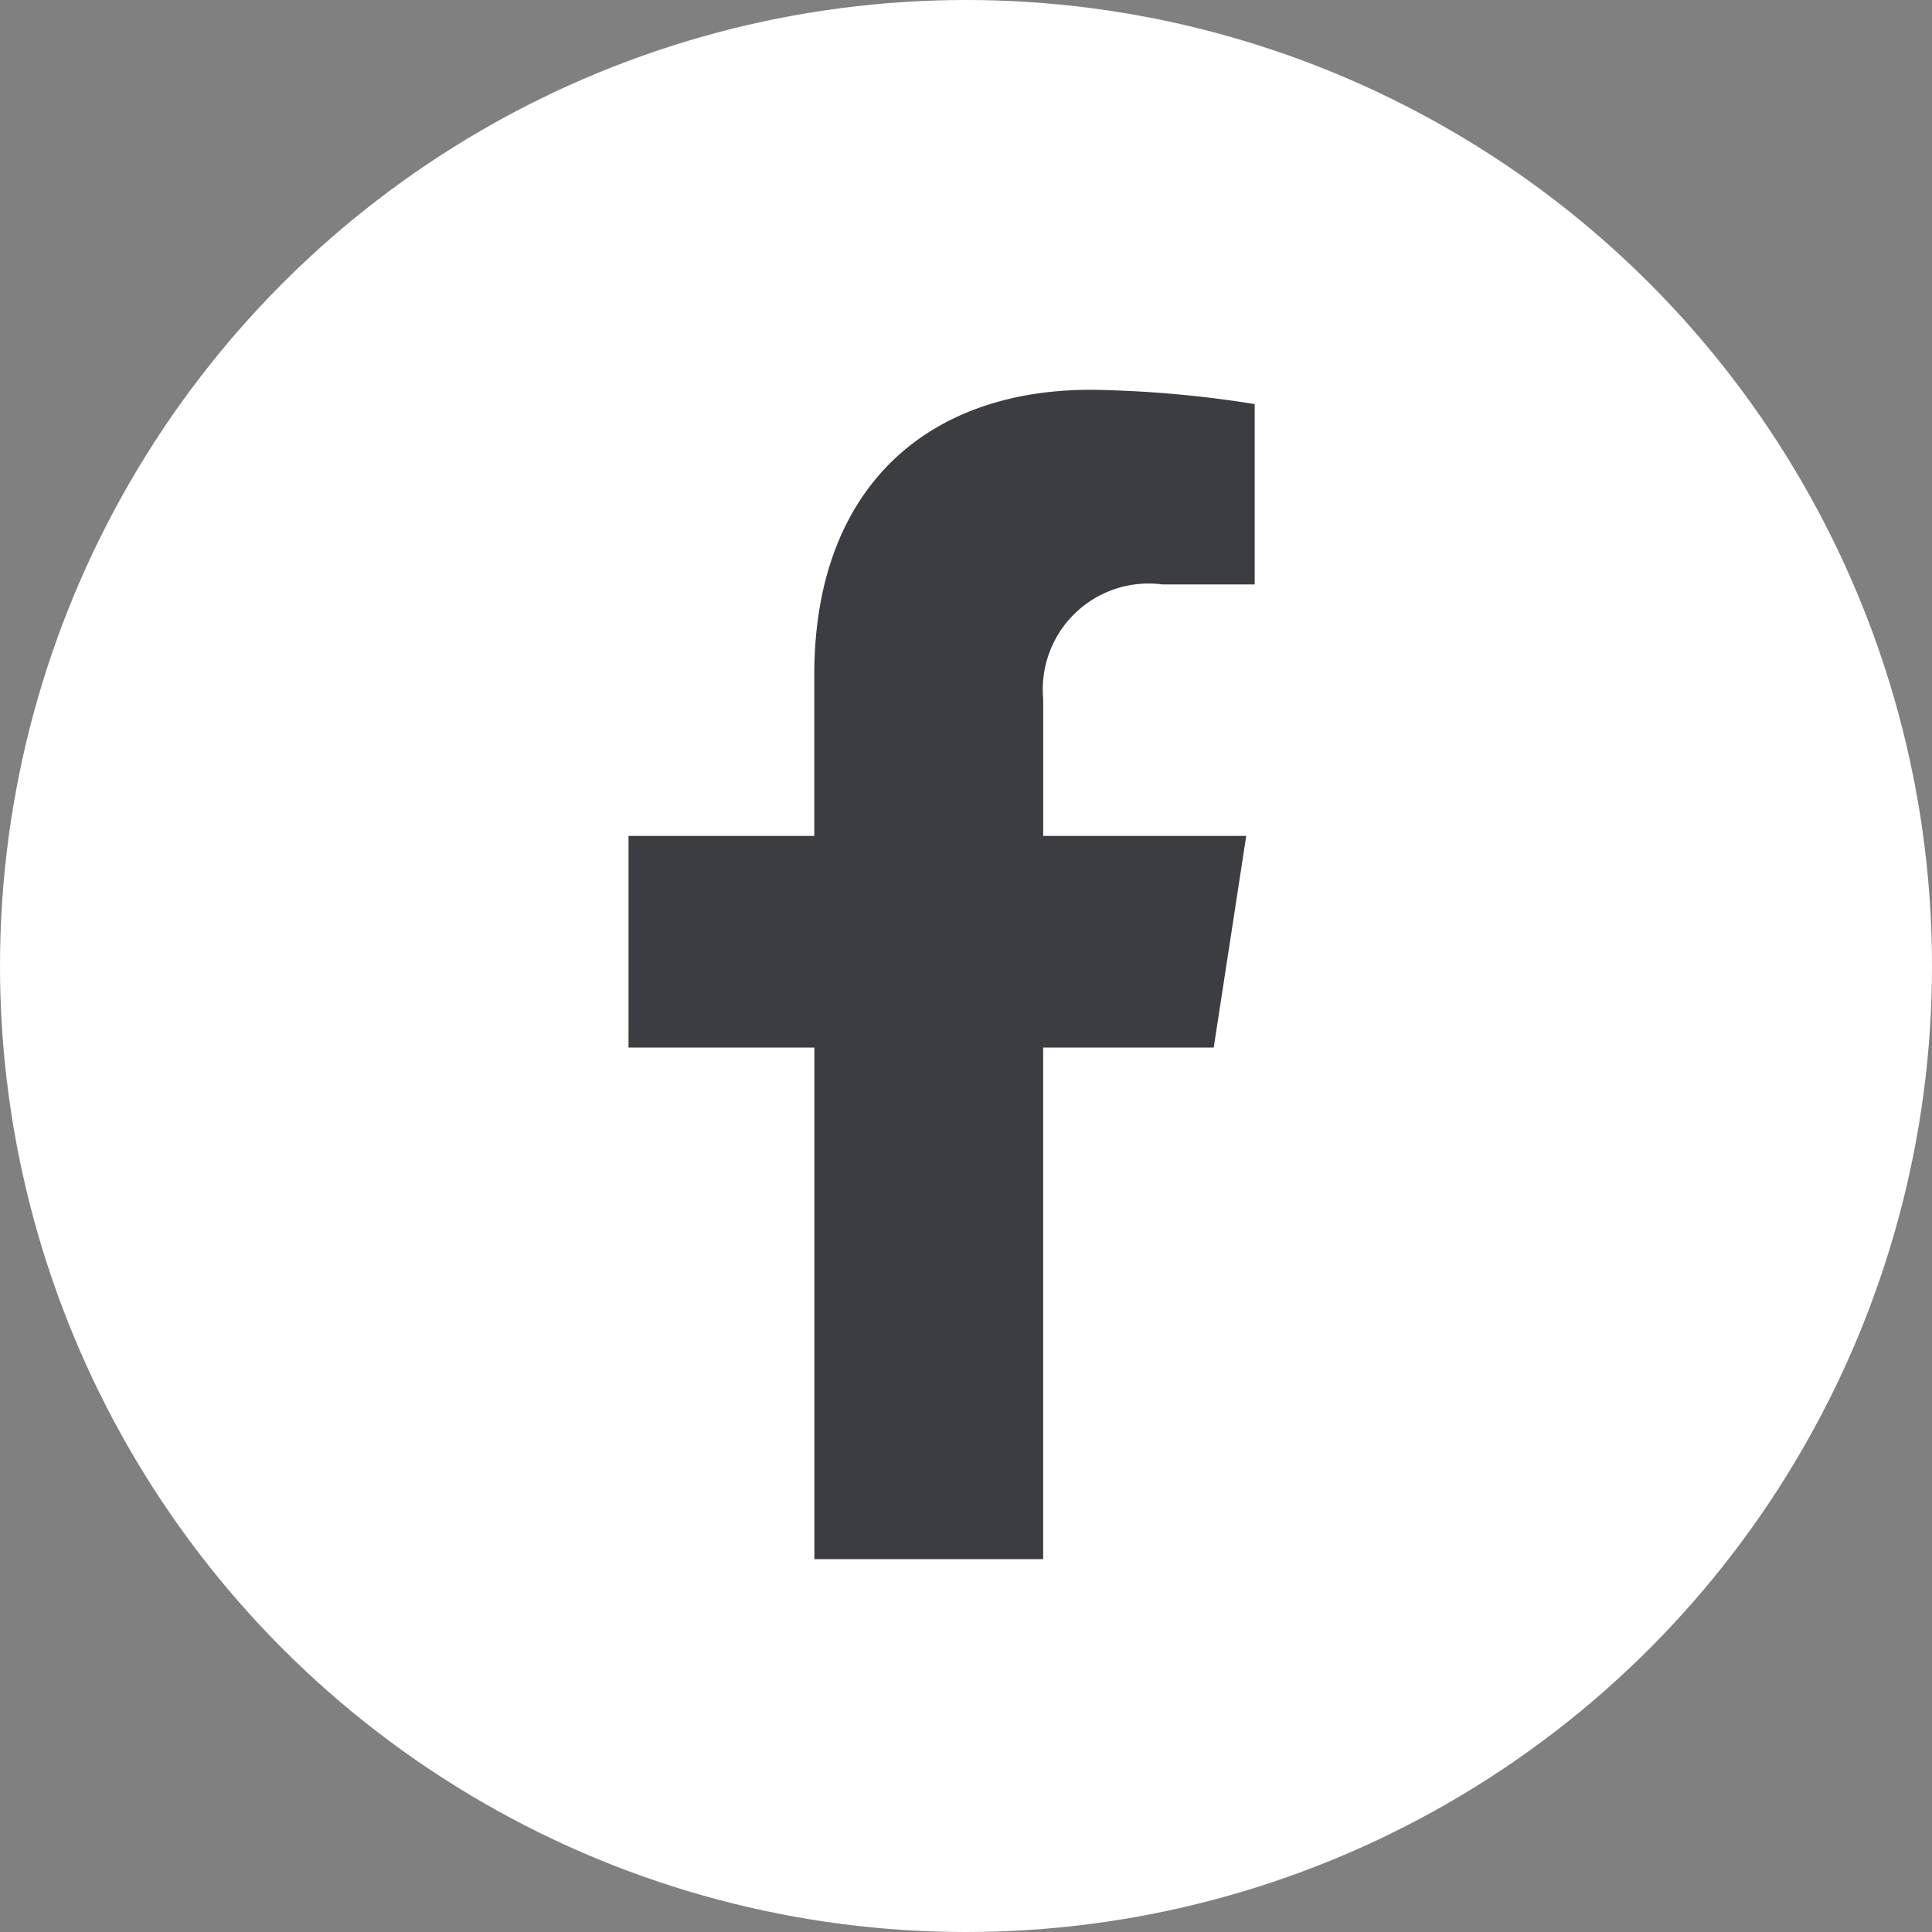
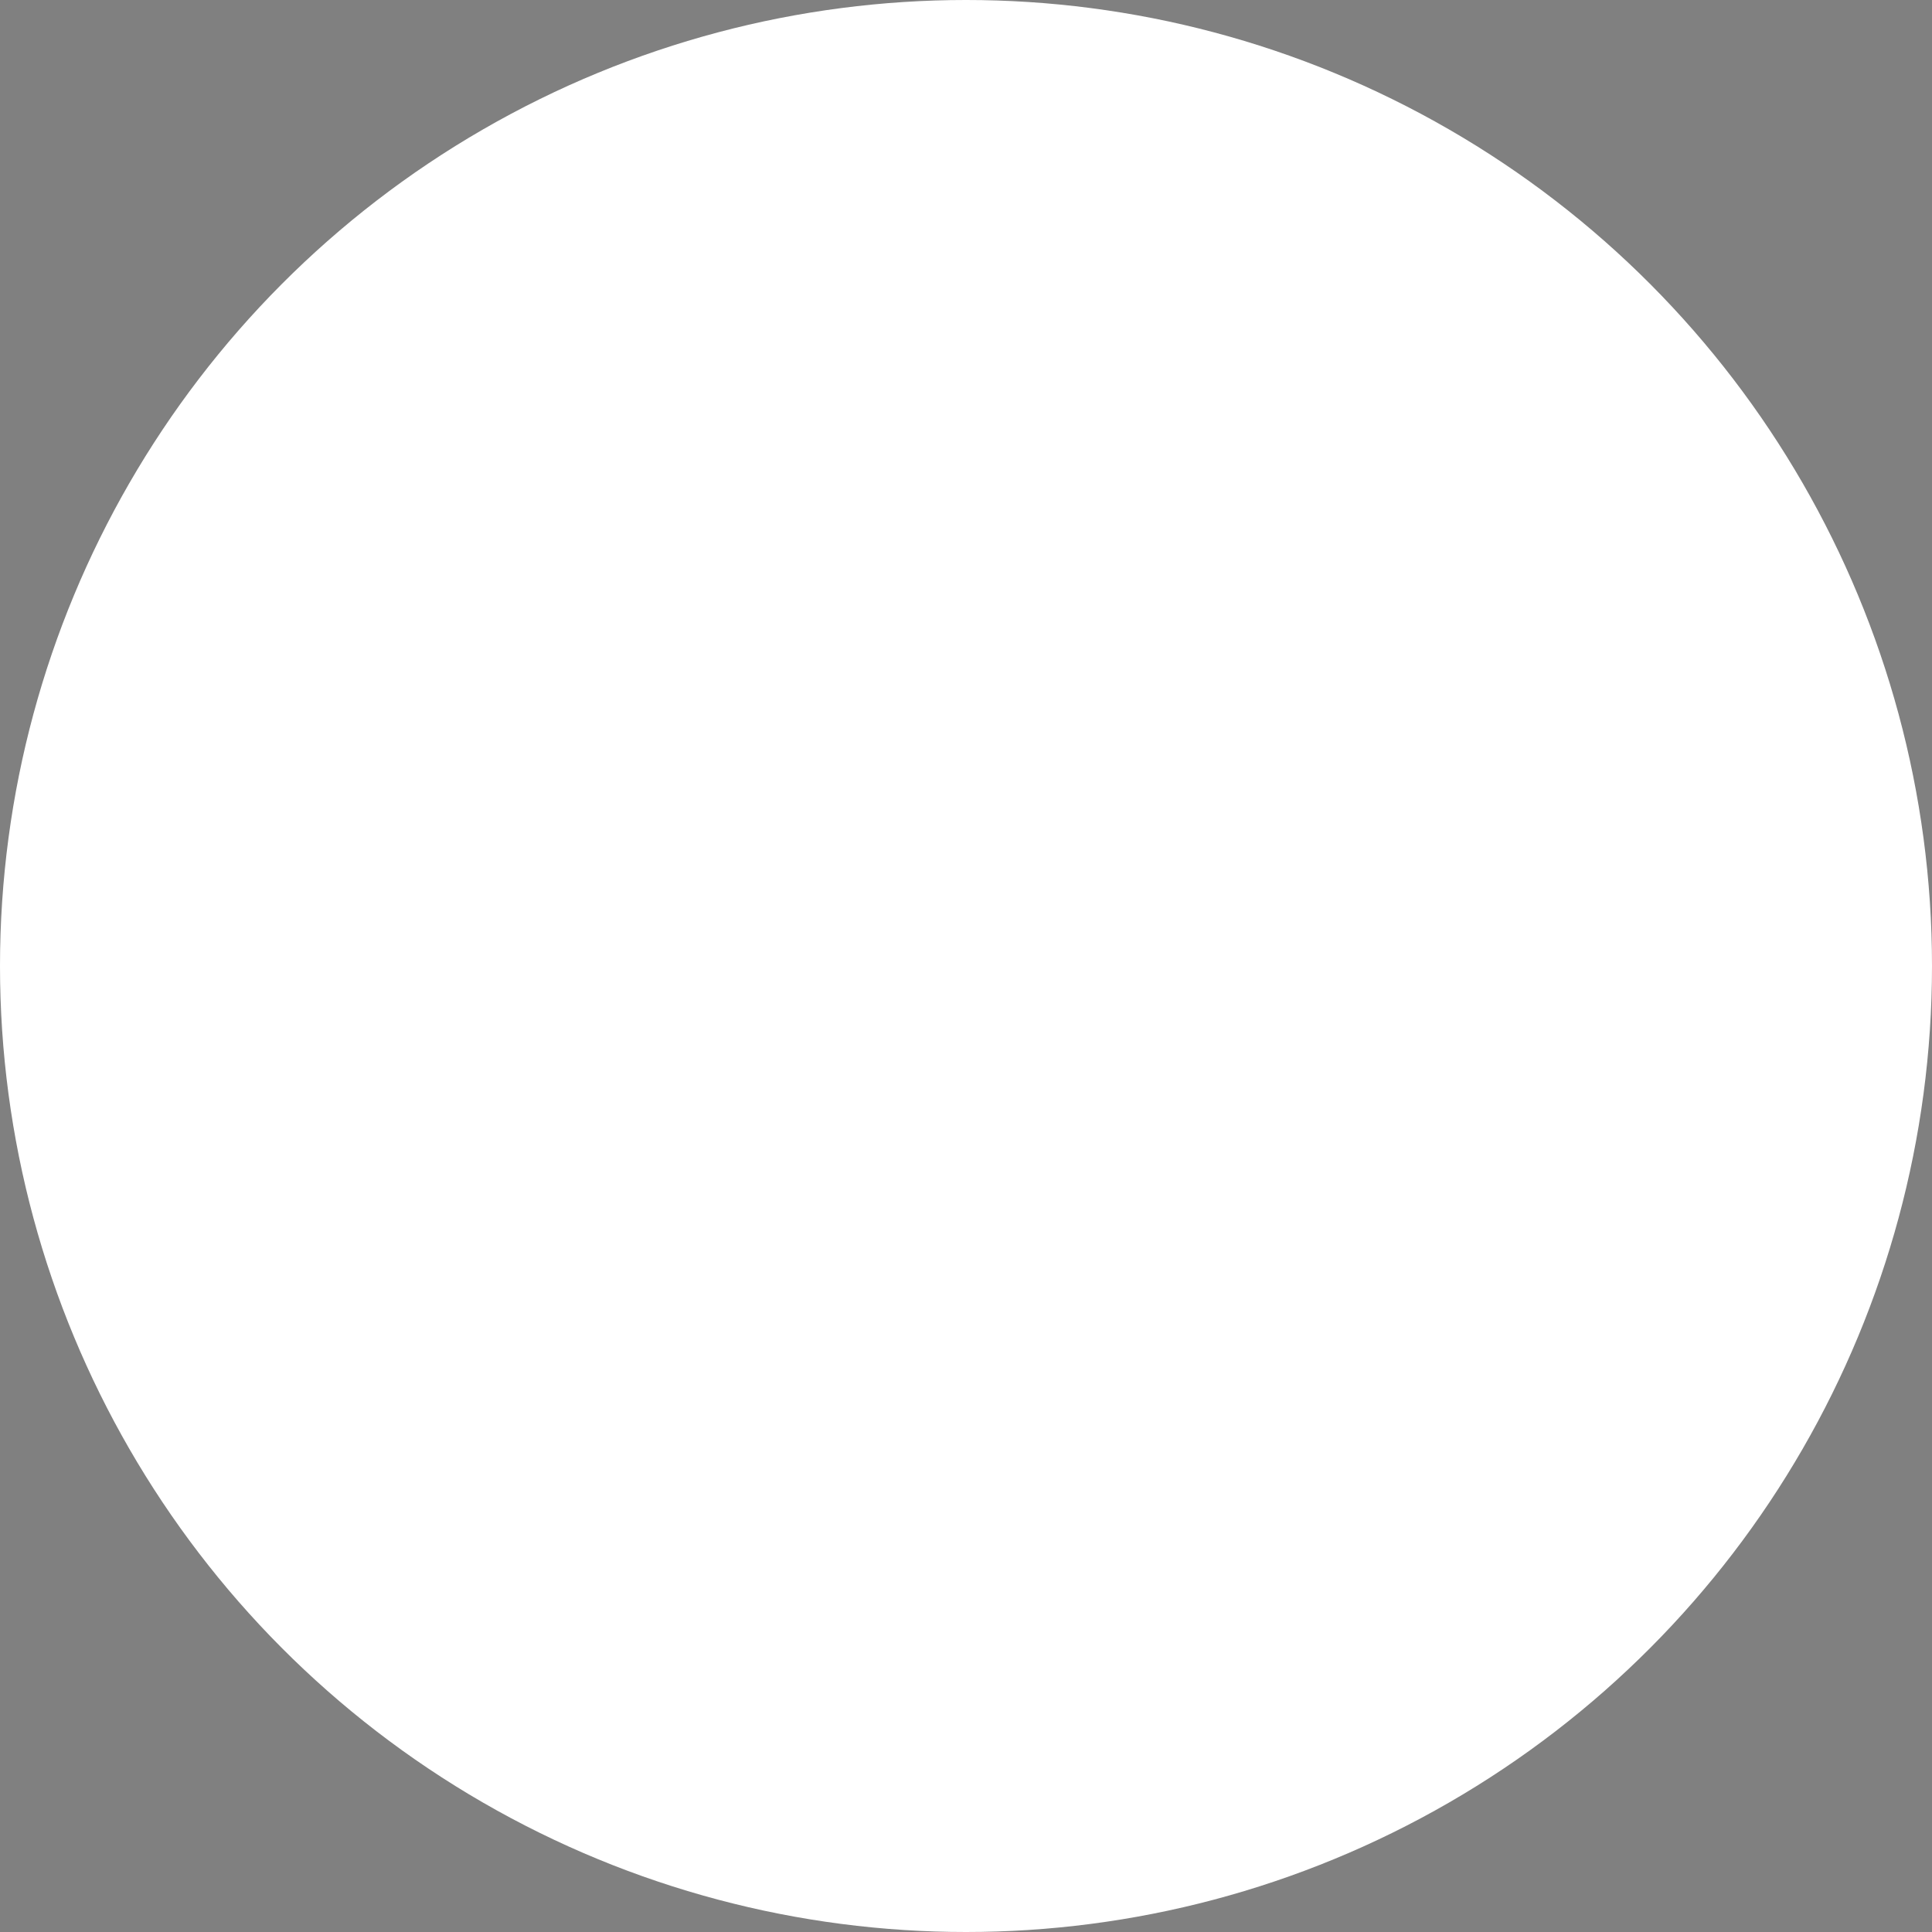
<svg xmlns="http://www.w3.org/2000/svg" width="44" height="44" viewBox="0 0 44 44">
  <rect x="0" y="0" width="44" height="44" fill="#808080" stroke="none" />
  <g id="facebook" transform="translate(-0.481)">
    <circle id="Ellipse_22" data-name="Ellipse 22" cx="22" cy="22" r="22" transform="translate(0.481)" fill="#fff" />
-     <path id="facebook-f-brands" d="M36.218,14.98l.74-4.82H32.334V7.033a2.41,2.41,0,0,1,2.717-2.6h2.1V.326A25.638,25.638,0,0,0,33.421,0c-3.808,0-6.3,2.308-6.3,6.487V10.16H22.89v4.82h4.233V26.631h5.21V14.98Z" transform="translate(-8.095 8.877)" fill="#3c3d41" />
  </g>
</svg>